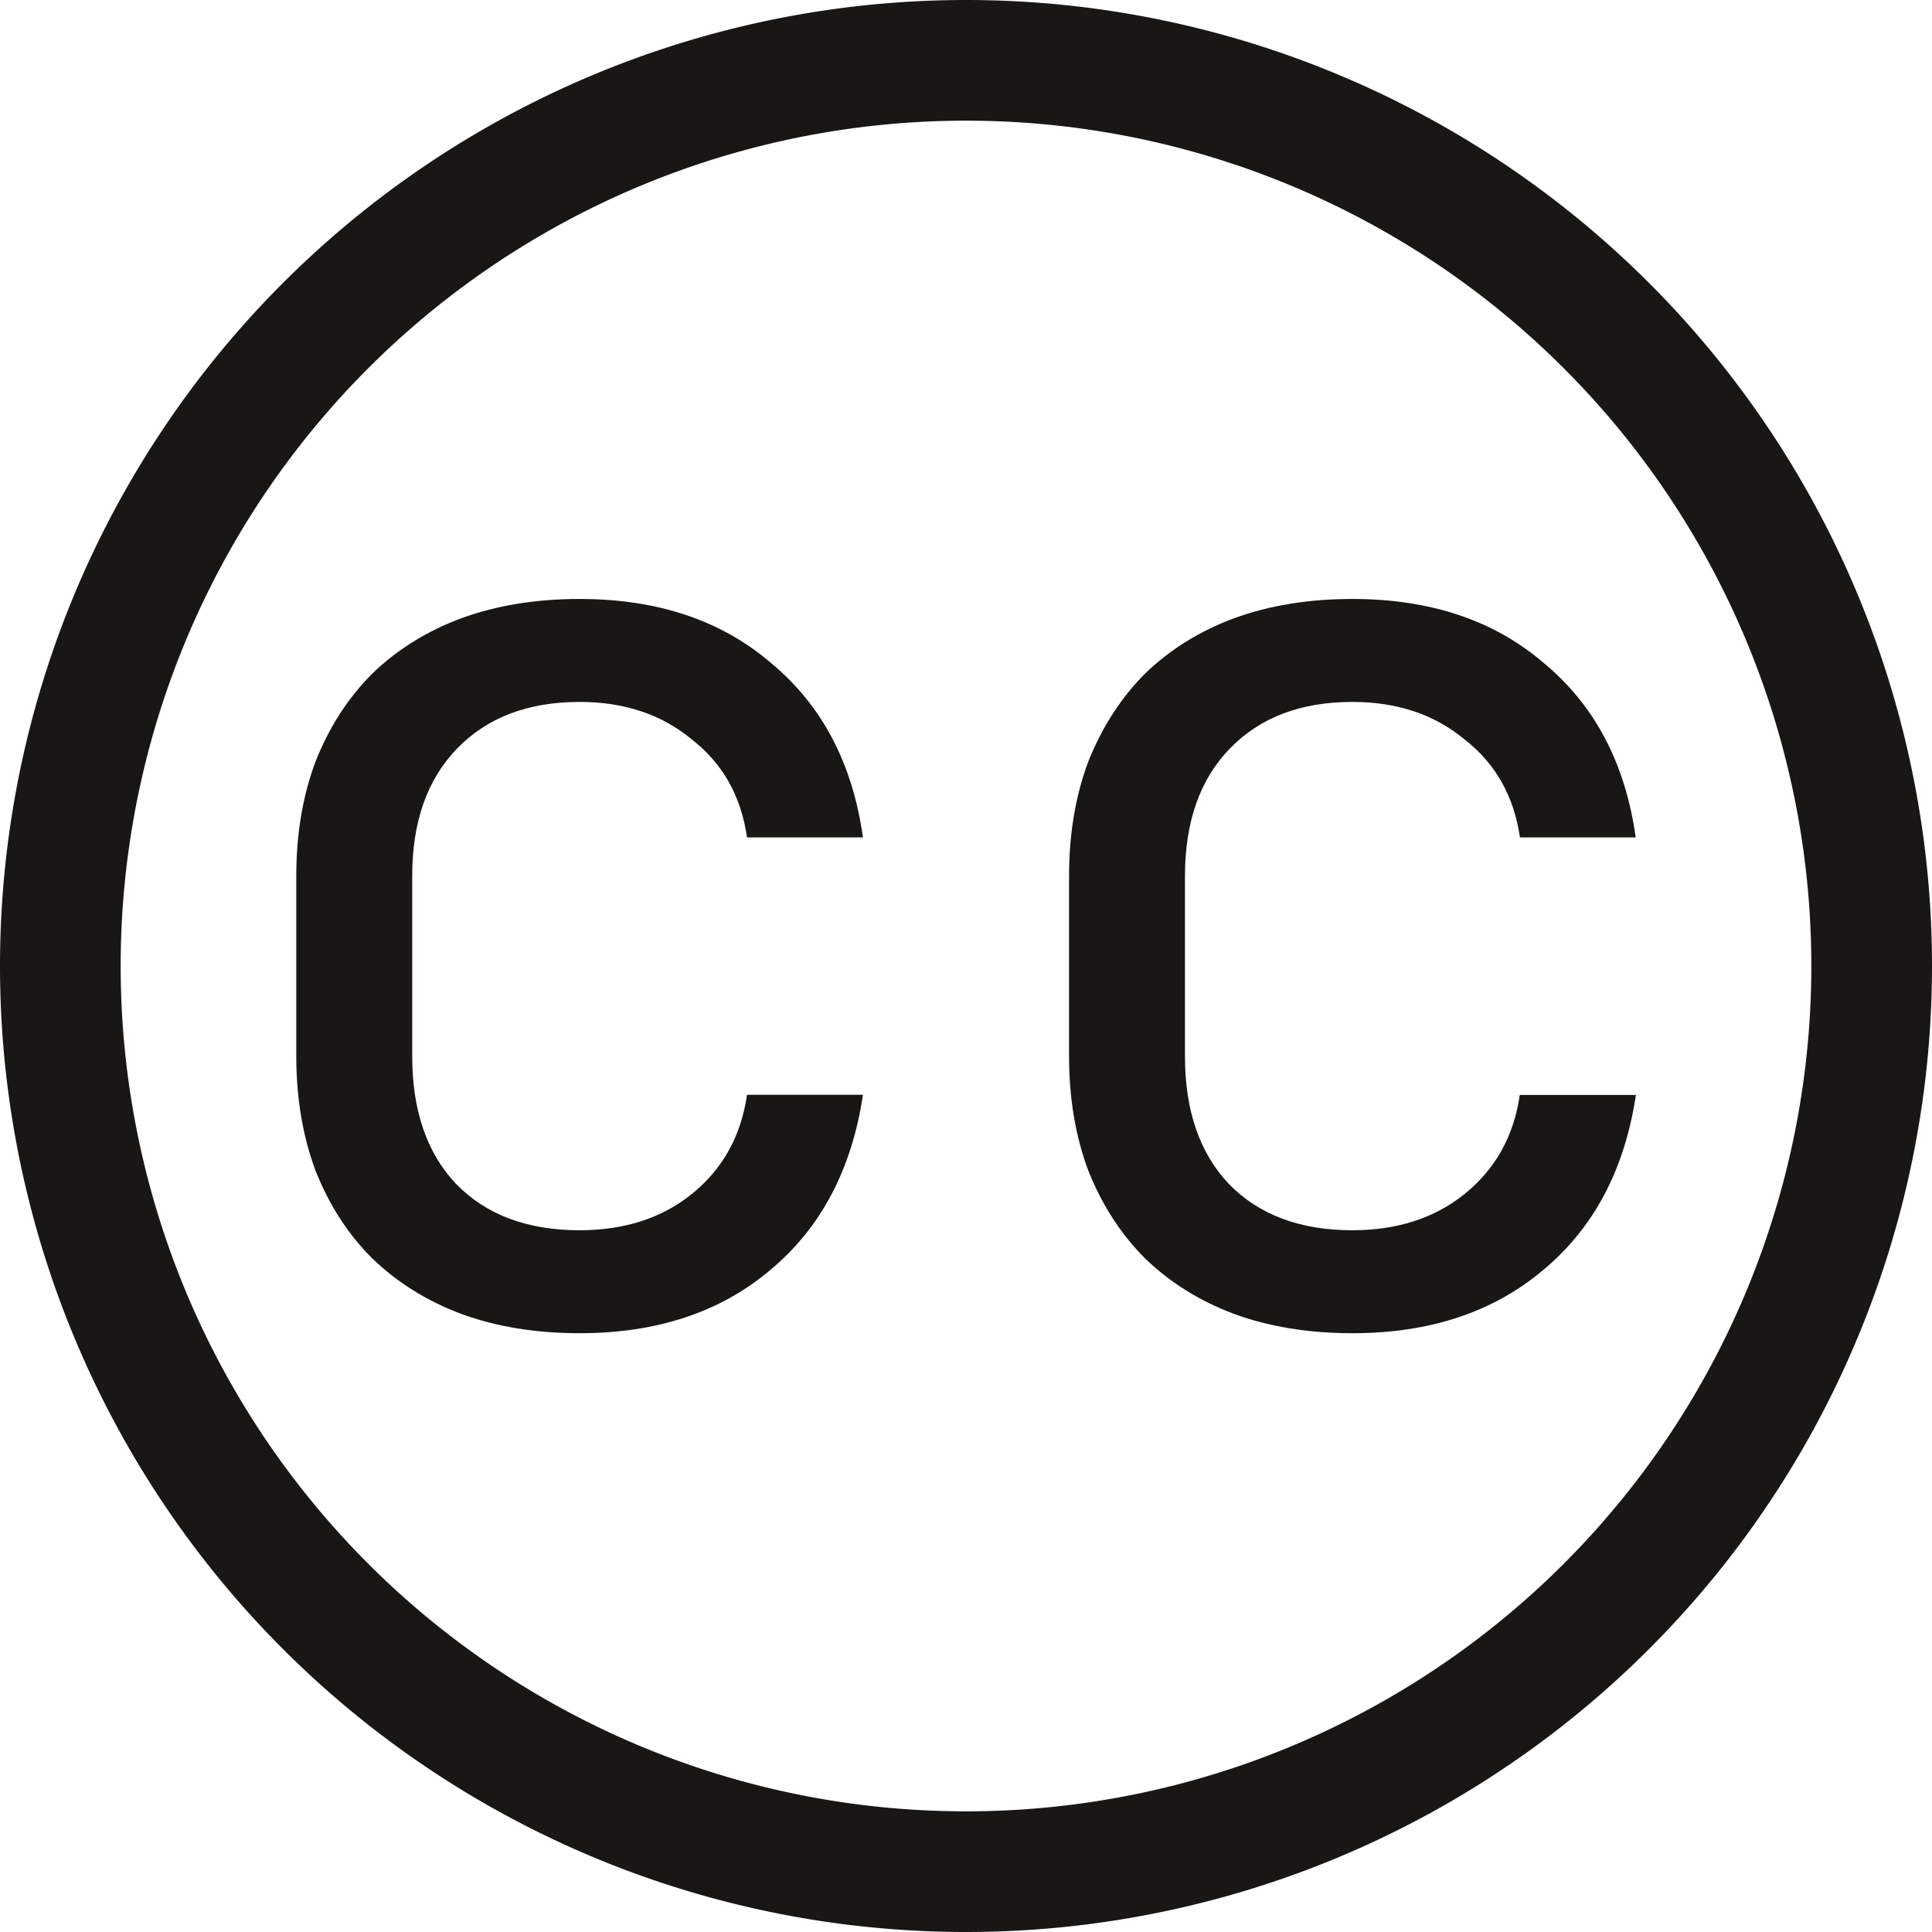
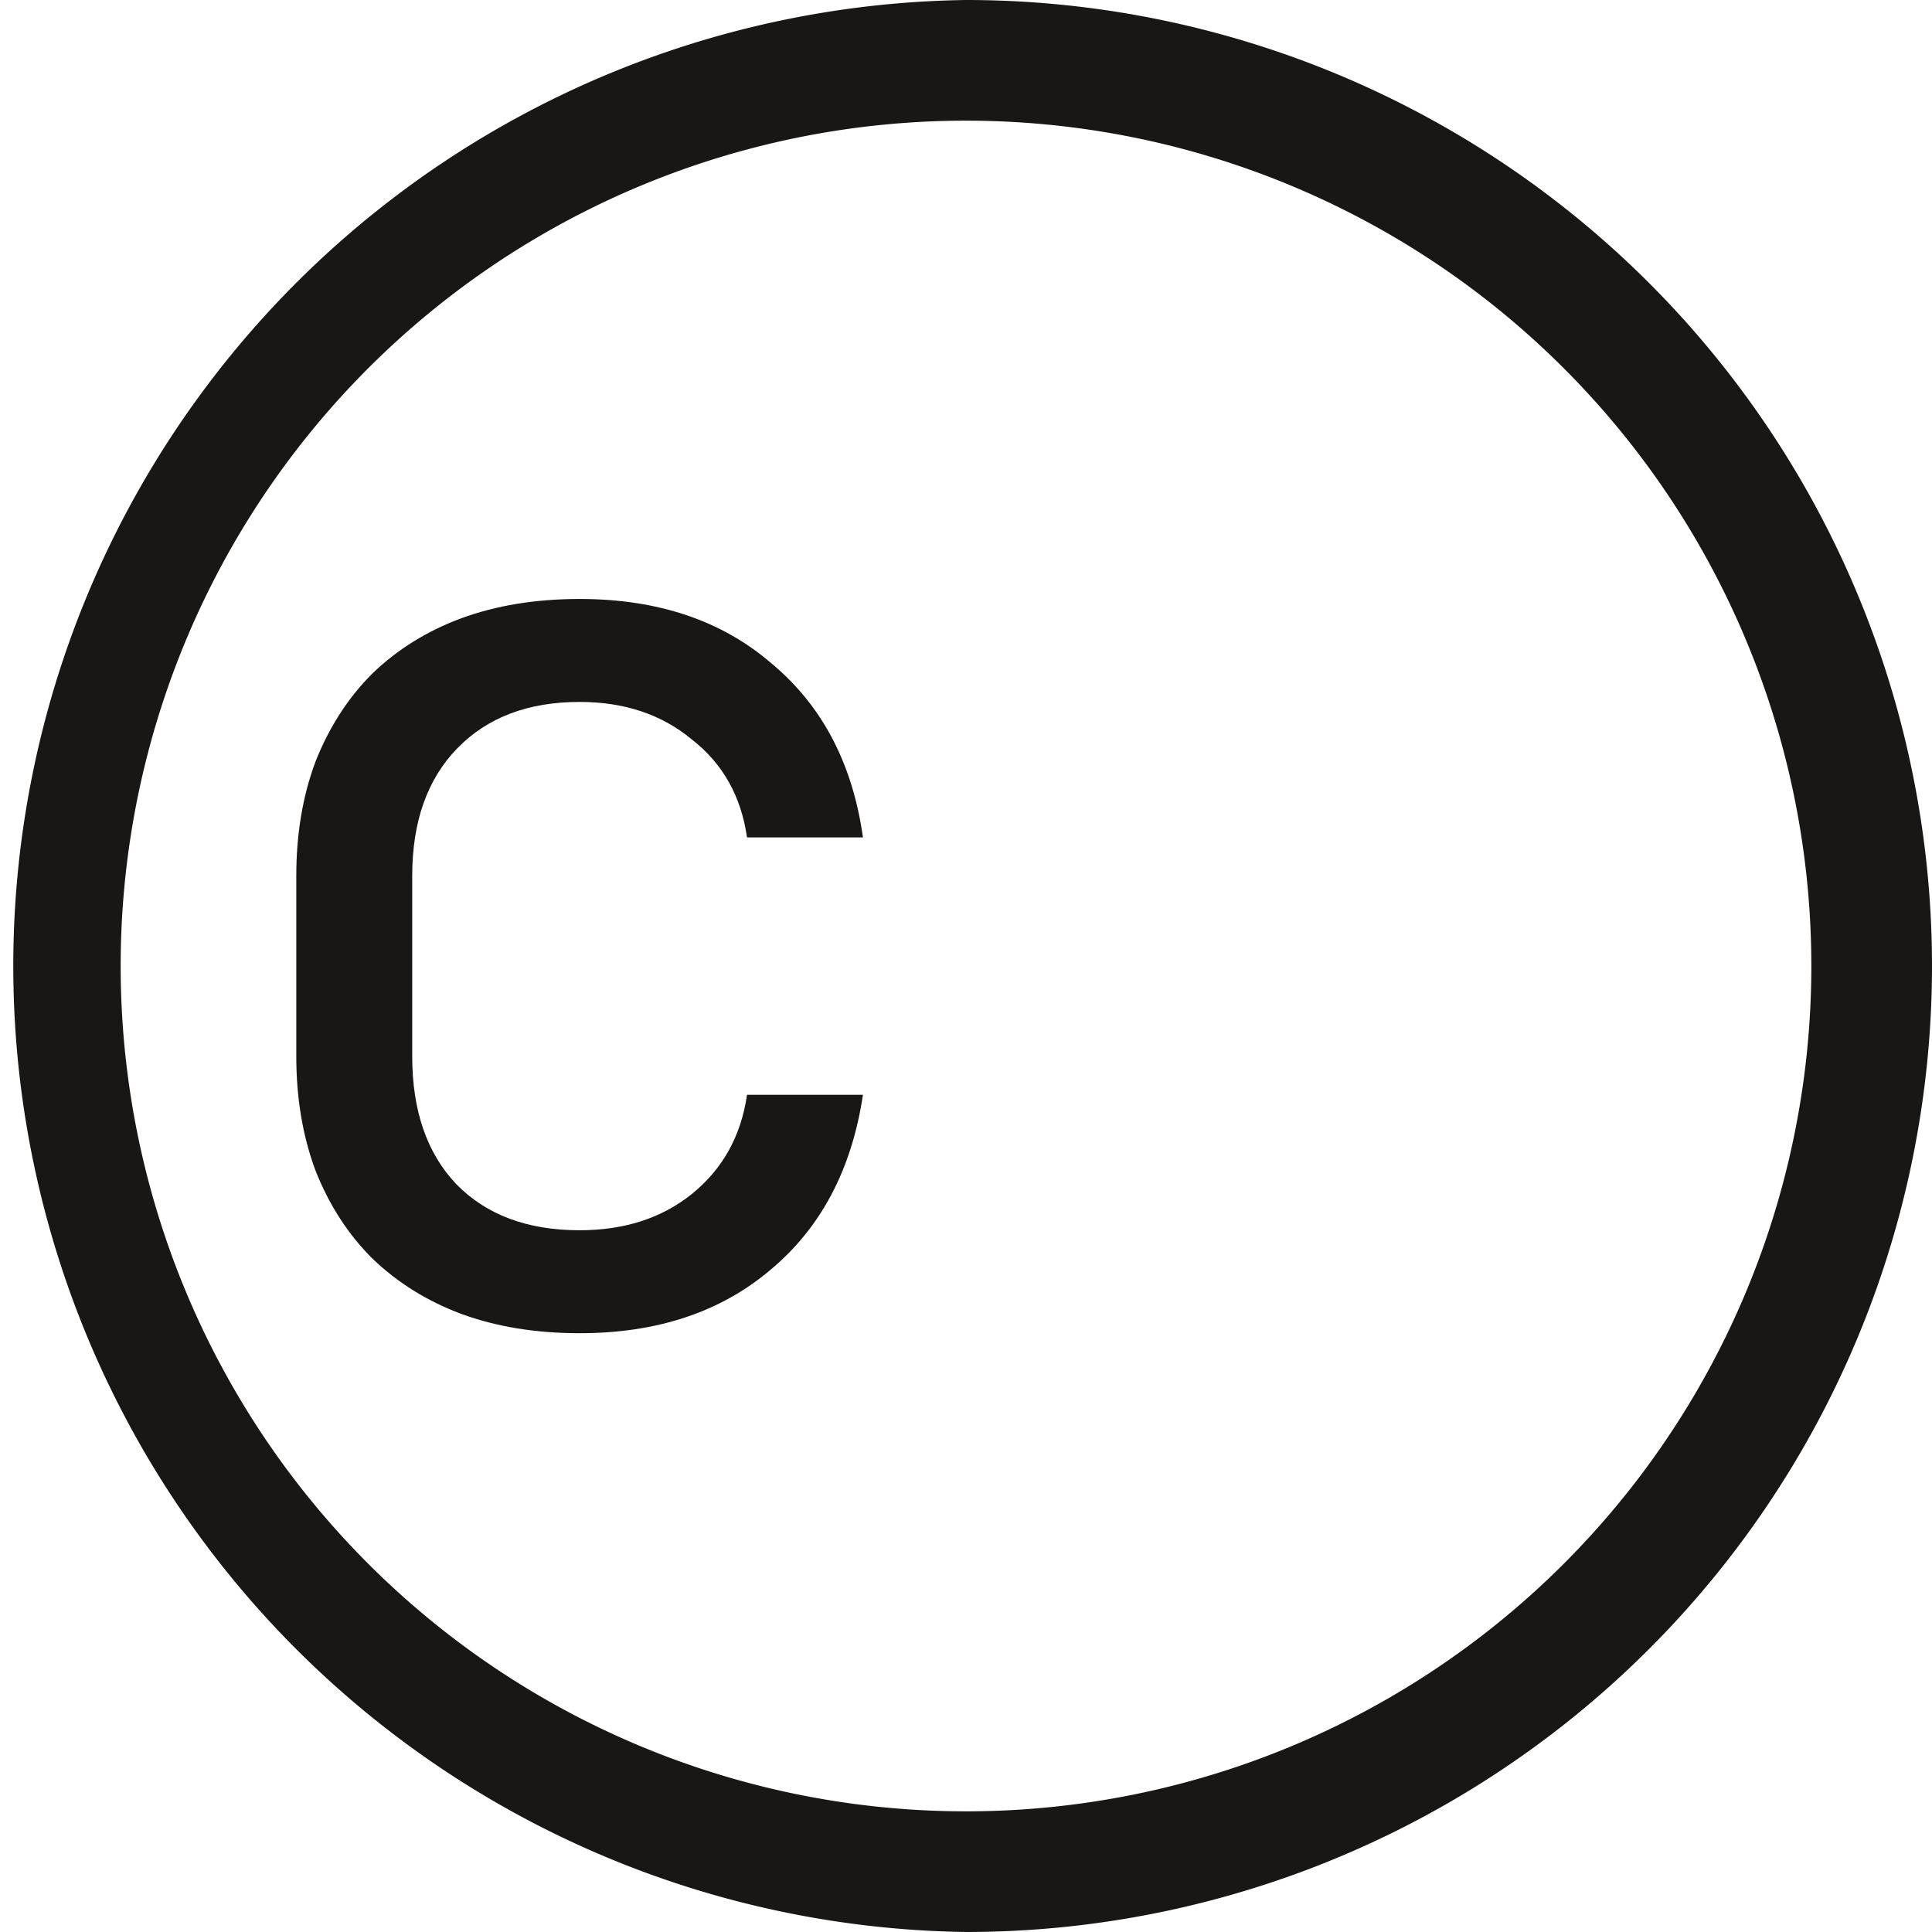
<svg xmlns="http://www.w3.org/2000/svg" xmlns:ns1="http://www.inkscape.org/namespaces/inkscape" xmlns:ns2="http://sodipodi.sourceforge.net/DTD/sodipodi-0.dtd" width="40" height="40" viewBox="0 0 10.583 10.583" version="1.1" id="svg5" ns1:version="1.2.2 (b0a8486541, 2022-12-01)" ns2:docname="cc.svg" ns1:export-filename="cc.png" ns1:export-xdpi="96" ns1:export-ydpi="96">
  <ns2:namedview id="namedview7" pagecolor="#505050" bordercolor="#eeeeee" borderopacity="1" ns1:showpageshadow="0" ns1:pageopacity="0" ns1:pagecheckerboard="0" ns1:deskcolor="#505050" ns1:document-units="px" showgrid="false" ns1:zoom="10.628544" ns1:cx="12.325301" ns1:cy="22.627747" ns1:window-width="1362" ns1:window-height="764" ns1:window-x="0" ns1:window-y="0" ns1:window-maximized="1" ns1:current-layer="layer1" />
  <defs id="defs2" />
  <g ns1:label="Layer 1" ns1:groupmode="layer" id="layer1">
-     <path id="path140" style="fill:#181715;stroke-width:0.355;fill-opacity:1" d="M 5.292 0 A 5.292 5.292 0 0 0 0 5.292 A 5.292 5.292 0 0 0 5.292 10.583 A 5.292 5.292 0 0 0 10.583 5.292 A 5.292 5.292 0 0 0 5.292 0 z M 5.292 0.661 A 4.63 4.63 0 0 1 9.922 5.292 A 4.63 4.63 0 0 1 5.292 9.922 A 4.63 4.63 0 0 1 0.661 5.292 A 4.63 4.63 0 0 1 5.292 0.661 z " />
+     <path id="path140" style="fill:#181715;stroke-width:0.355;fill-opacity:1" d="M 5.292 0 A 5.292 5.292 0 0 0 5.292 10.583 A 5.292 5.292 0 0 0 10.583 5.292 A 5.292 5.292 0 0 0 5.292 0 z M 5.292 0.661 A 4.63 4.63 0 0 1 9.922 5.292 A 4.63 4.63 0 0 1 5.292 9.922 A 4.63 4.63 0 0 1 0.661 5.292 A 4.63 4.63 0 0 1 5.292 0.661 z " />
    <g aria-label="cc" id="text2158" style="font-size:7.056px;font-family:'JetBrains Mono';-inkscape-font-specification:'JetBrains Mono, Normal';fill:#181715;stroke-width:0.355">
      <path d="m 3.175,7.303 q -0.36,0 -0.649,-0.106 Q 2.244,7.091 2.039,6.893 1.841,6.696 1.729,6.414 1.623,6.131 1.623,5.786 V 4.798 q 0,-0.346 0.106,-0.628 Q 1.841,3.888 2.039,3.69 2.244,3.492 2.526,3.387 2.815,3.281 3.175,3.281 q 0.642,0 1.051,0.353 0.416,0.346 0.501,0.953 H 4.092 Q 4.043,4.247 3.789,4.05 3.542,3.845 3.175,3.845 q -0.423,0 -0.67,0.254 Q 2.258,4.353 2.258,4.798 v 0.988 q 0,0.445 0.24,0.699 0.247,0.254 0.677,0.254 0.367,0 0.614,-0.198 Q 4.043,6.336 4.092,5.997 H 4.727 Q 4.635,6.611 4.219,6.957 3.81,7.303 3.175,7.303 Z" id="path290" />
-       <path d="m 7.408,7.303 q -0.36,0 -0.649,-0.106 Q 6.477,7.091 6.272,6.893 6.075,6.696 5.962,6.414 5.856,6.131 5.856,5.786 V 4.798 q 0,-0.346 0.106,-0.628 Q 6.075,3.888 6.272,3.69 6.477,3.492 6.759,3.387 7.049,3.281 7.408,3.281 q 0.642,0 1.051,0.353 0.416,0.346 0.501,0.953 H 8.326 Q 8.276,4.247 8.022,4.05 7.775,3.845 7.408,3.845 q -0.423,0 -0.67,0.254 Q 6.491,4.353 6.491,4.798 v 0.988 q 0,0.445 0.24,0.699 0.247,0.254 0.677,0.254 0.367,0 0.614,-0.198 0.254,-0.205 0.303,-0.543 H 8.961 Q 8.869,6.611 8.453,6.957 8.043,7.303 7.408,7.303 Z" id="path292" />
    </g>
  </g>
</svg>